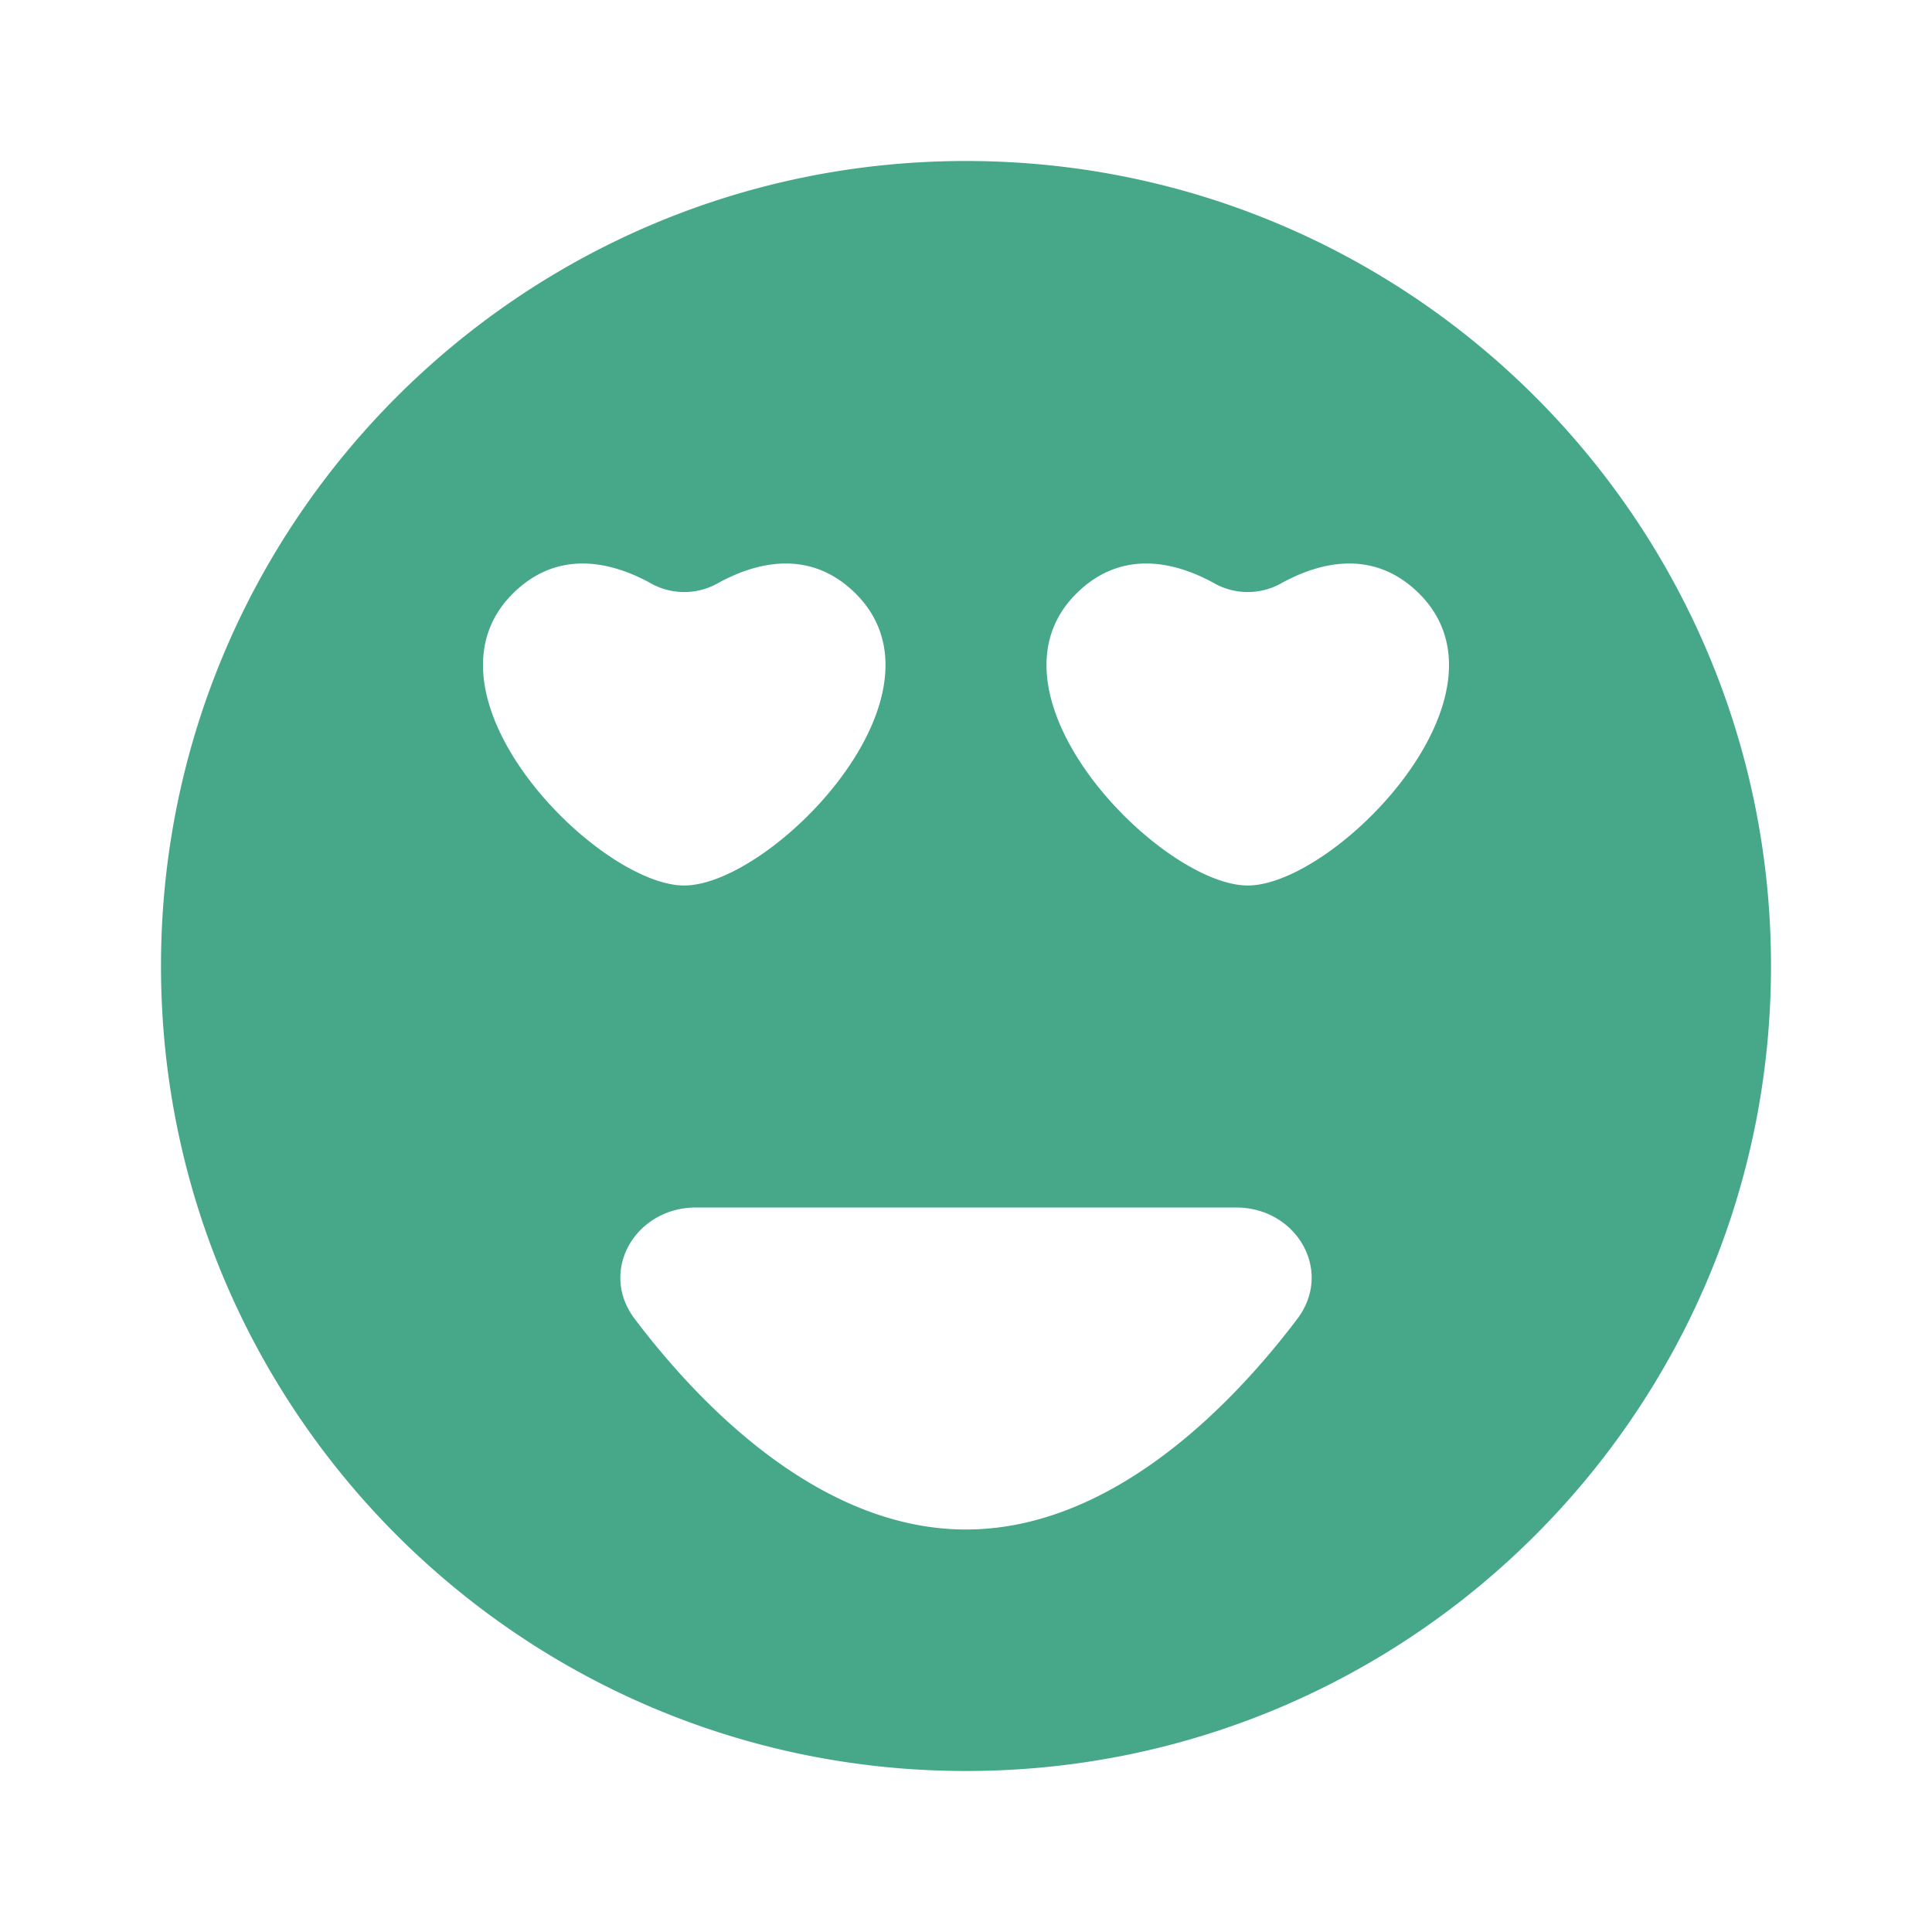
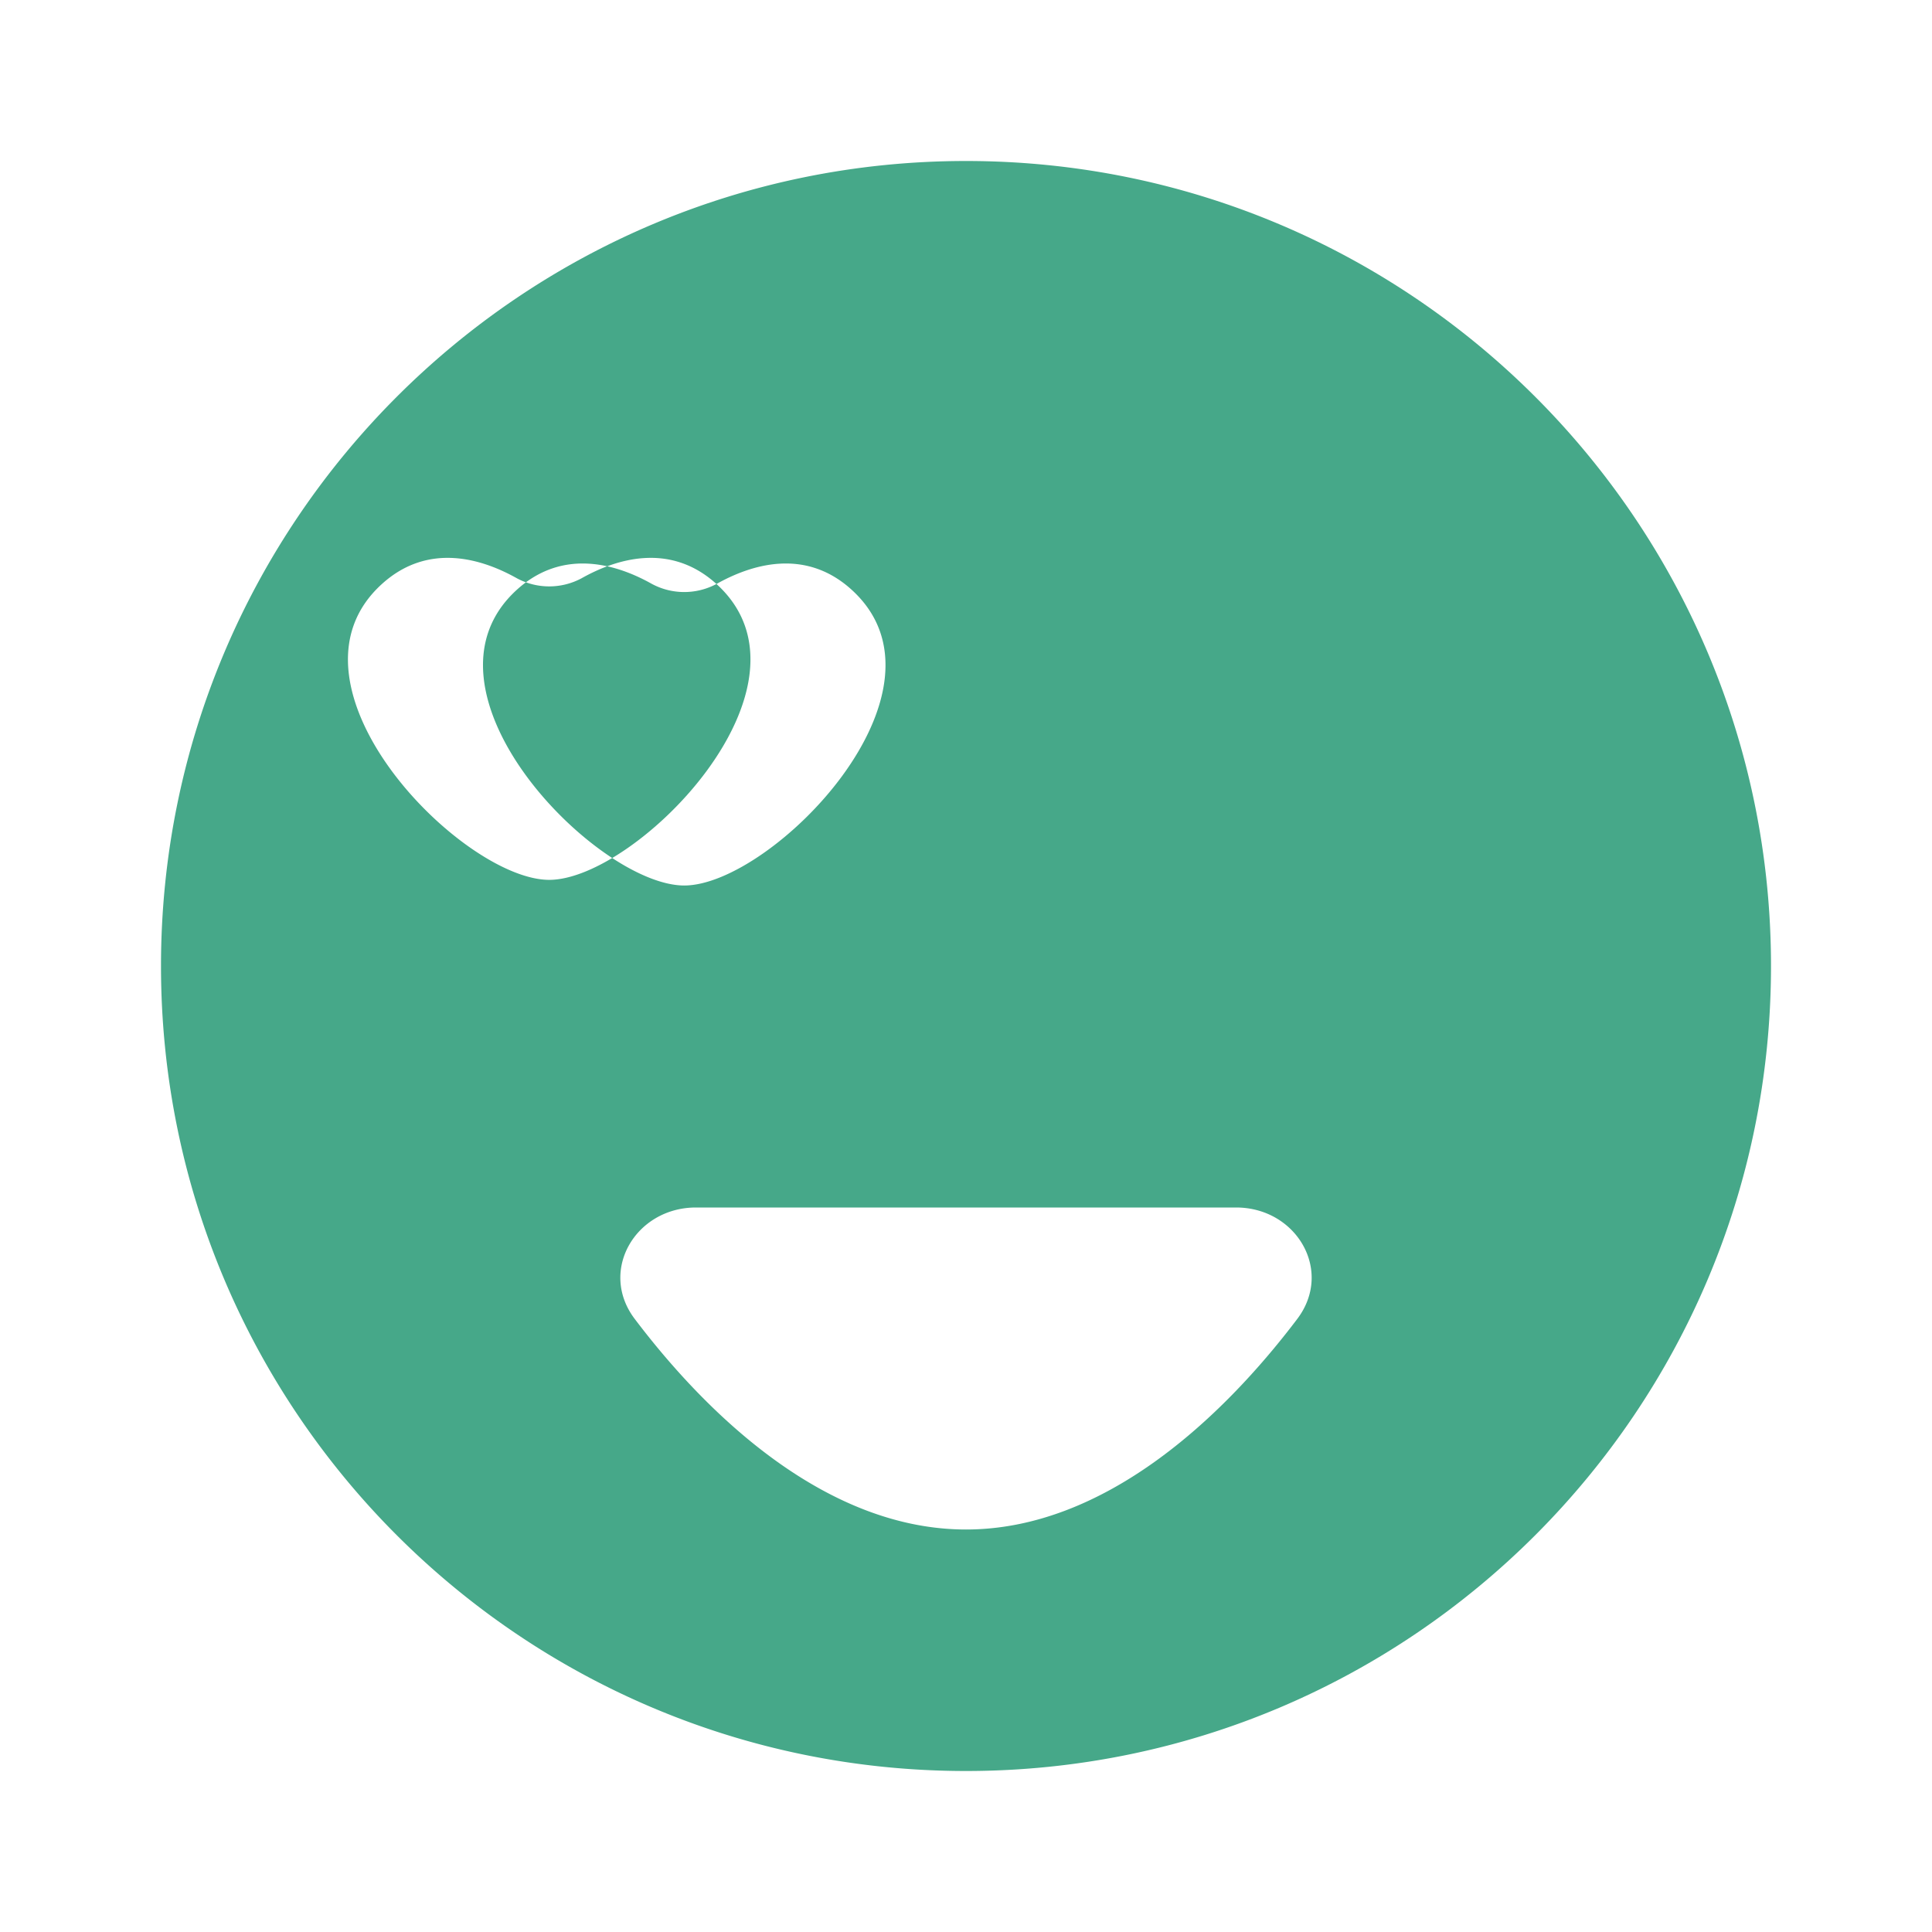
<svg xmlns="http://www.w3.org/2000/svg" width="51" height="51" fill="none">
-   <path fill="#46A889" fill-rule="evenodd" d="M25.5 46.75c11.736 0 21.25-9.514 21.25-21.25S37.236 4.25 25.5 4.25 4.25 13.764 4.25 25.5s9.514 21.25 21.25 21.25zm-6.587-31.334c.889-.501 2.325-.975 3.565.149 2.944 2.668-2.105 7.81-4.416 7.81-2.31 0-7.359-5.142-4.415-7.81 1.24-1.124 2.676-.65 3.565-.149a1.808 1.808 0 0 0 1.7 0zm18.44.149c-1.24-1.124-2.676-.65-3.565-.149a1.808 1.808 0 0 1-1.7 0c-.89-.501-2.326-.975-3.566.149-2.944 2.668 2.105 7.81 4.416 7.81 2.31 0 7.359-5.142 4.415-7.81zM25.5 40.375c-3.615 0-6.732-2.898-8.745-5.559-.961-1.27.022-2.941 1.616-2.941H32.63c1.593 0 2.576 1.67 1.615 2.941-2.013 2.66-5.13 5.559-8.745 5.559z" clip-rule="evenodd" />
+   <path fill="#46A889" fill-rule="evenodd" d="M25.5 46.75c11.736 0 21.25-9.514 21.25-21.25S37.236 4.25 25.5 4.25 4.25 13.764 4.25 25.5s9.514 21.25 21.25 21.25zm-6.587-31.334c.889-.501 2.325-.975 3.565.149 2.944 2.668-2.105 7.81-4.416 7.81-2.31 0-7.359-5.142-4.415-7.81 1.24-1.124 2.676-.65 3.565-.149a1.808 1.808 0 0 0 1.7 0zc-1.24-1.124-2.676-.65-3.565-.149a1.808 1.808 0 0 1-1.7 0c-.89-.501-2.326-.975-3.566.149-2.944 2.668 2.105 7.81 4.416 7.81 2.31 0 7.359-5.142 4.415-7.81zM25.5 40.375c-3.615 0-6.732-2.898-8.745-5.559-.961-1.27.022-2.941 1.616-2.941H32.63c1.593 0 2.576 1.67 1.615 2.941-2.013 2.66-5.13 5.559-8.745 5.559z" clip-rule="evenodd" />
</svg>